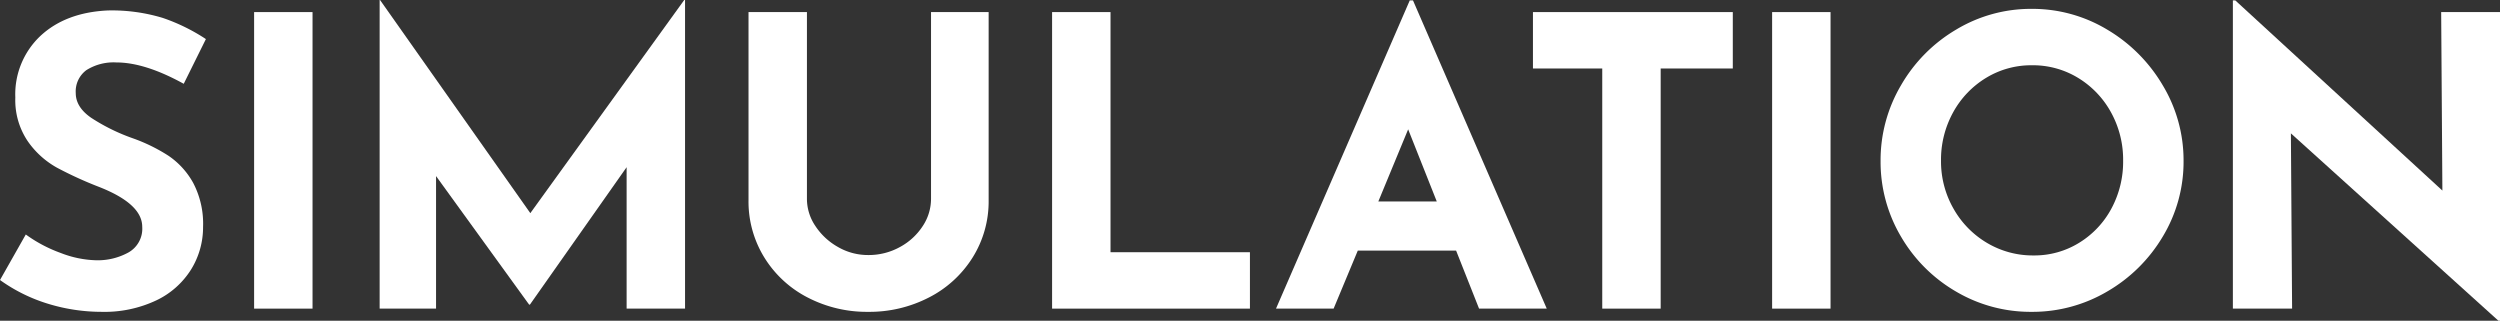
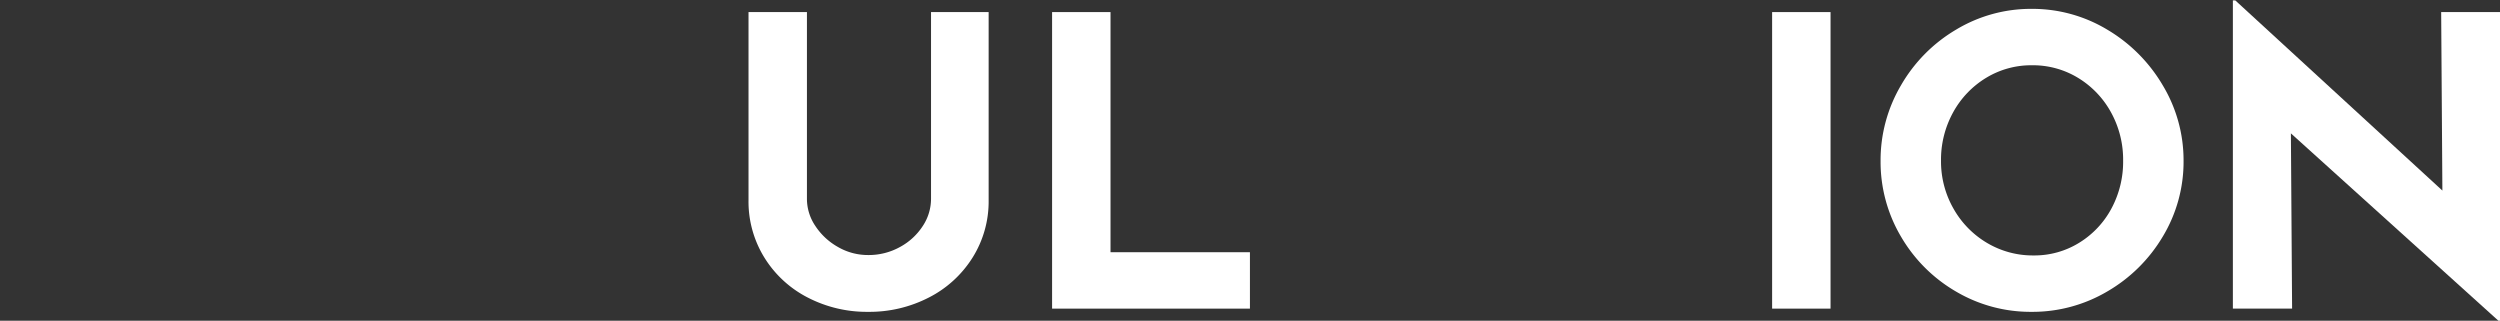
<svg xmlns="http://www.w3.org/2000/svg" width="496.396" height="63.68" viewBox="0 0 496.396 63.68">
  <rect x="0" y="0" width="496.396" height="63.68" fill="#333333" stroke="none" />
  <g id="グループ_350" data-name="グループ 350" transform="translate(7721.621 -1157.477)">
-     <path id="パス_872" data-name="パス 872" d="M-7698.5,1169.877a10.114,10.114,0,0,0-5.96,1.519,5.245,5.245,0,0,0-2.12,4.561q0,2.8,3.08,4.92a38.374,38.374,0,0,0,8.2,4.04,34.163,34.163,0,0,1,7.12,3.479,15.6,15.6,0,0,1,4.92,5.4,17.446,17.446,0,0,1,1.96,8.72,15.954,15.954,0,0,1-2.36,8.44,16.457,16.457,0,0,1-6.92,6.16,24.084,24.084,0,0,1-10.88,2.279,36.286,36.286,0,0,1-10.479-1.559,32.7,32.7,0,0,1-9.681-4.76l5.12-9.04a27.837,27.837,0,0,0,6.96,3.68,20.683,20.683,0,0,0,7.04,1.44,12.649,12.649,0,0,0,6.4-1.56,5.406,5.406,0,0,0,2.72-5.08q0-4.56-8.559-7.92a76.241,76.241,0,0,1-8.4-3.84,17.268,17.268,0,0,1-5.8-5.28,14.553,14.553,0,0,1-2.44-8.64,15.909,15.909,0,0,1,5-12.24q5-4.64,13.32-5.04a34.814,34.814,0,0,1,10.96,1.48,37.528,37.528,0,0,1,8.56,4.2l-4.4,8.88Q-7692.821,1169.878-7698.5,1169.877Z" fill="#fff" />
-     <path id="パス_873" data-name="パス 873" d="M-7659.565,1159.877v58.88h-11.6v-58.88Z" fill="#fff" />
-     <path id="パス_874" data-name="パス 874" d="M-7585.6,1157.477v61.28h-11.6v-28.08l-19.2,27.28h-.161l-18.479-25.52v26.32h-11.2v-61.28h.08l29.84,42.32,30.56-42.32Z" fill="#fff" />
    <path id="パス_875" data-name="パス 875" d="M-7559.718,1202.356a12.909,12.909,0,0,0,4.48,4.161,11.889,11.889,0,0,0,6,1.6,12.792,12.792,0,0,0,6.32-1.6,12.393,12.393,0,0,0,4.52-4.161,9.8,9.8,0,0,0,1.64-5.359v-37.12h11.44v37.36a20.948,20.948,0,0,1-3.2,11.4,22.025,22.025,0,0,1-8.679,7.92,25.778,25.778,0,0,1-12.04,2.839,25.533,25.533,0,0,1-12-2.839,21.793,21.793,0,0,1-8.6-7.92,21.139,21.139,0,0,1-3.16-11.4v-37.36h11.6V1197A9.617,9.617,0,0,0-7559.718,1202.356Z" fill="#fff" />
    <path id="パス_876" data-name="パス 876" d="M-7501.118,1159.877v47.68h27.68v11.2h-39.281v-58.88Z" fill="#fff" />
-     <path id="パス_877" data-name="パス 877" d="M-7432.5,1207.237h-19.52l-4.8,11.52h-11.44l26.56-61.2h.64l26.56,61.2h-13.441Zm-3.84-9.76-5.68-14.32-5.921,14.32Z" fill="#fff" />
-     <path id="パス_878" data-name="パス 878" d="M-7377.56,1159.877v11.2h-14.32v47.68h-11.6v-47.68h-13.76v-11.2Z" fill="#fff" />
    <path id="パス_879" data-name="パス 879" d="M-7358.151,1159.877v58.88h-11.6v-58.88Z" fill="#fff" />
    <path id="パス_880" data-name="パス 880" d="M-7344.176,1174.437a30.533,30.533,0,0,1,10.96-11.081,28.8,28.8,0,0,1,15-4.119,28.813,28.813,0,0,1,15,4.119,31.209,31.209,0,0,1,11.04,11.081,28.879,28.879,0,0,1,4.12,14.959,28.746,28.746,0,0,1-4.12,15.041,30.735,30.735,0,0,1-11.04,10.919,29.224,29.224,0,0,1-15,4.04,29.152,29.152,0,0,1-15.04-4.04,30.159,30.159,0,0,1-10.92-10.919,29.16,29.16,0,0,1-4.04-15.041A29.293,29.293,0,0,1-7344.176,1174.437Zm10.4,24.4a18.365,18.365,0,0,0,6.64,6.84,17.781,17.781,0,0,0,9.32,2.52,16.874,16.874,0,0,0,9.04-2.52,17.849,17.849,0,0,0,6.4-6.8,19.575,19.575,0,0,0,2.32-9.481,19.428,19.428,0,0,0-2.4-9.6,18.26,18.26,0,0,0-6.52-6.84,17.2,17.2,0,0,0-9.16-2.52,17.2,17.2,0,0,0-9.16,2.52,18.253,18.253,0,0,0-6.52,6.84,19.428,19.428,0,0,0-2.4,9.6A18.865,18.865,0,0,0-7333.776,1198.837Z" fill="#fff" />
    <path id="パス_881" data-name="パス 881" d="M-7225.225,1159.877v61.28h-.32l-41.2-37.2.24,34.8h-11.76v-61.2h.48l41.12,37.759-.24-35.439Z" fill="#fff" />
  </g>
</svg>